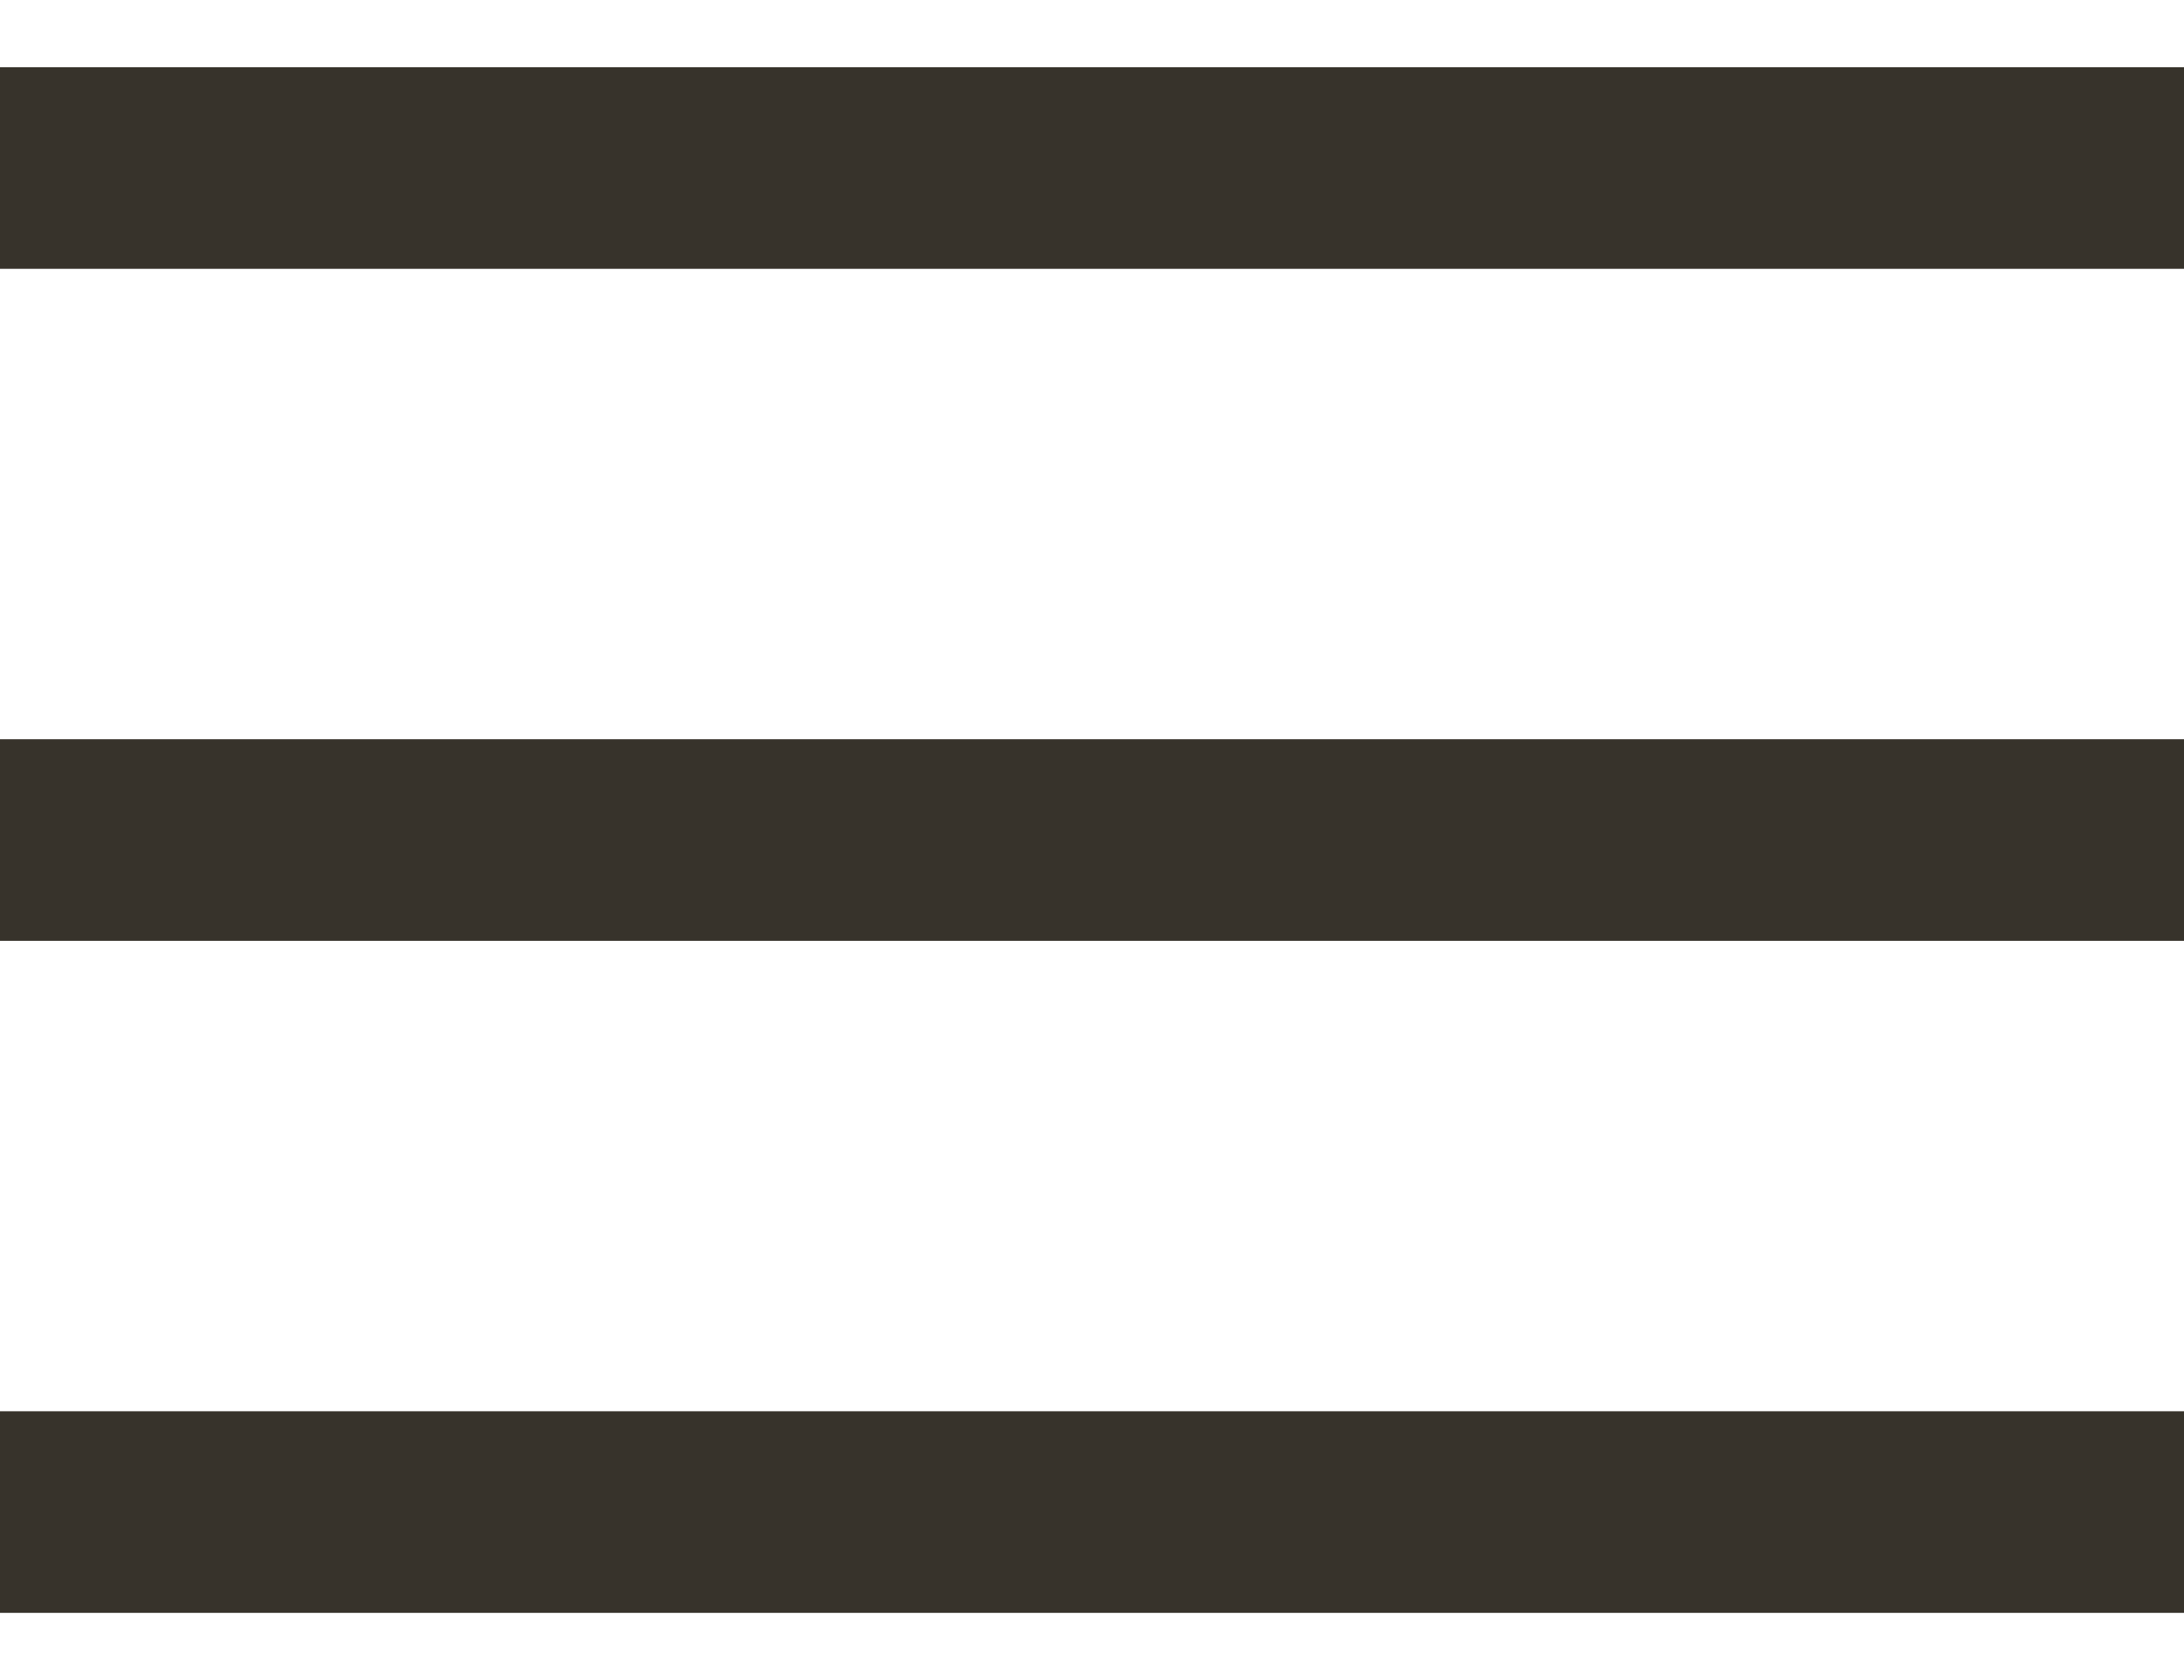
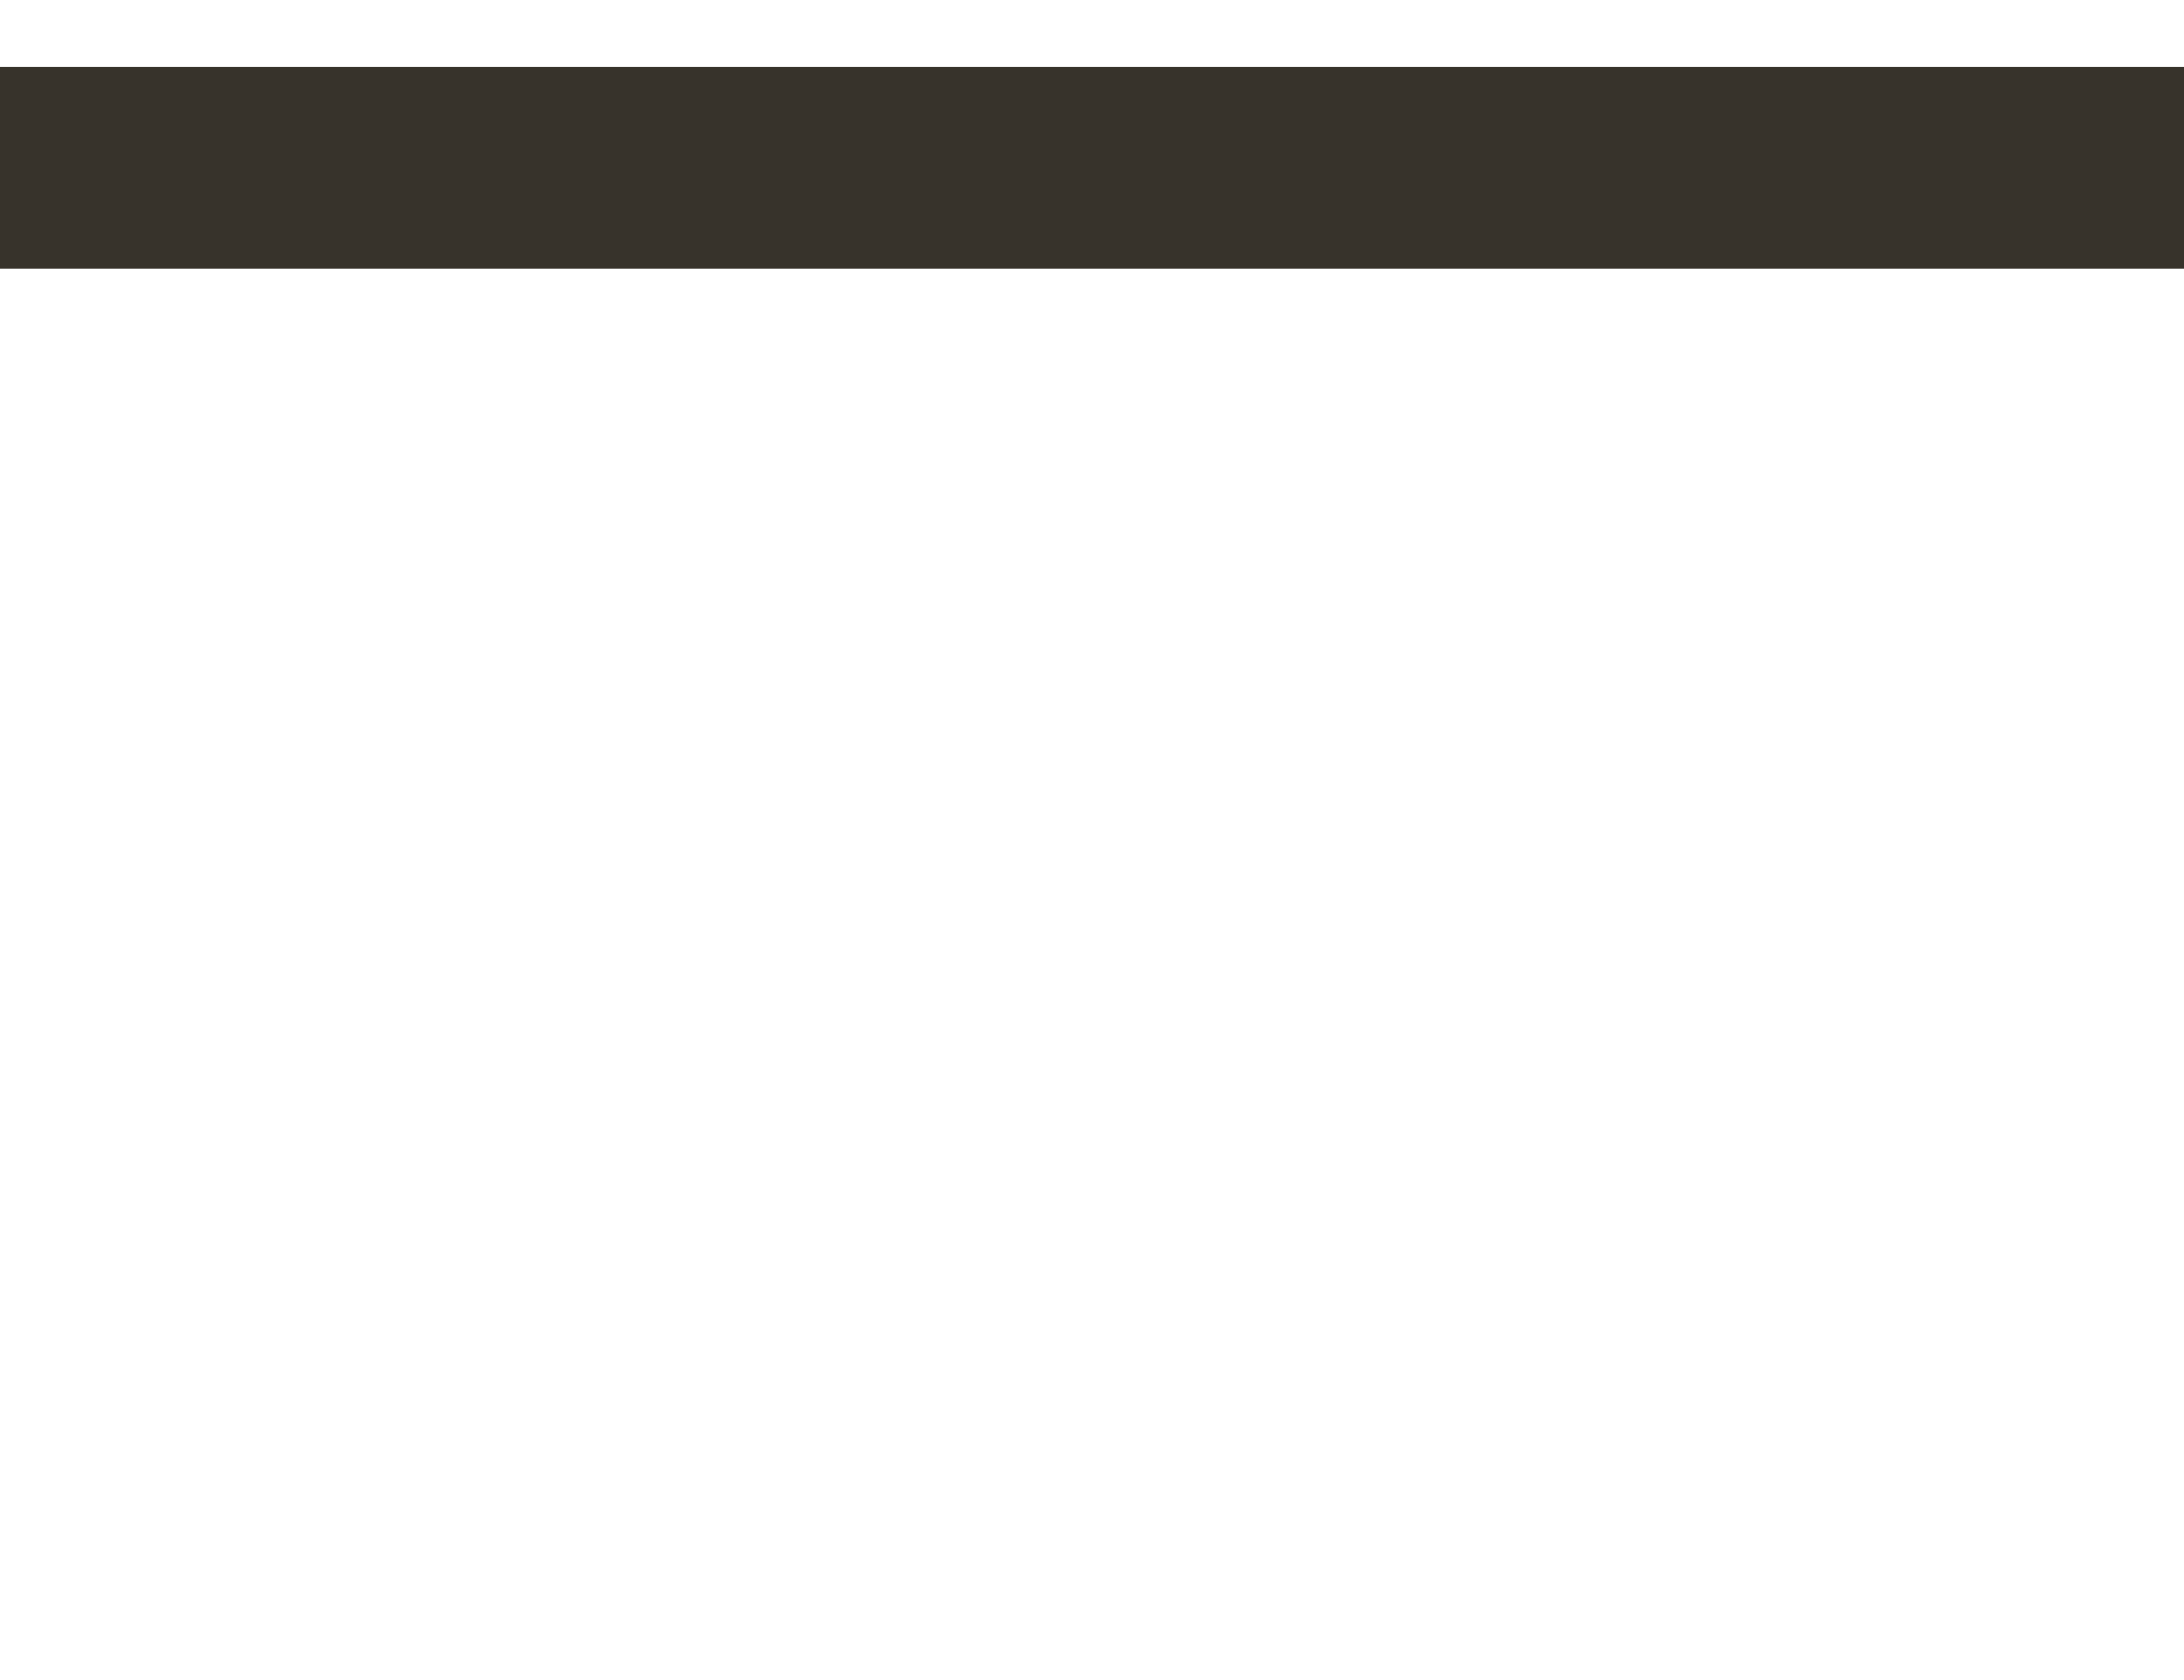
<svg xmlns="http://www.w3.org/2000/svg" width="13" height="10" viewBox="0 0 13 10" fill="none">
  <path d="M0 1H13" stroke="#37332B" stroke-width="1.2" />
-   <path d="M0 5H13" stroke="#37332B" stroke-width="1.2" />
-   <path d="M0 9H13" stroke="#37332B" stroke-width="1.2" />
</svg>